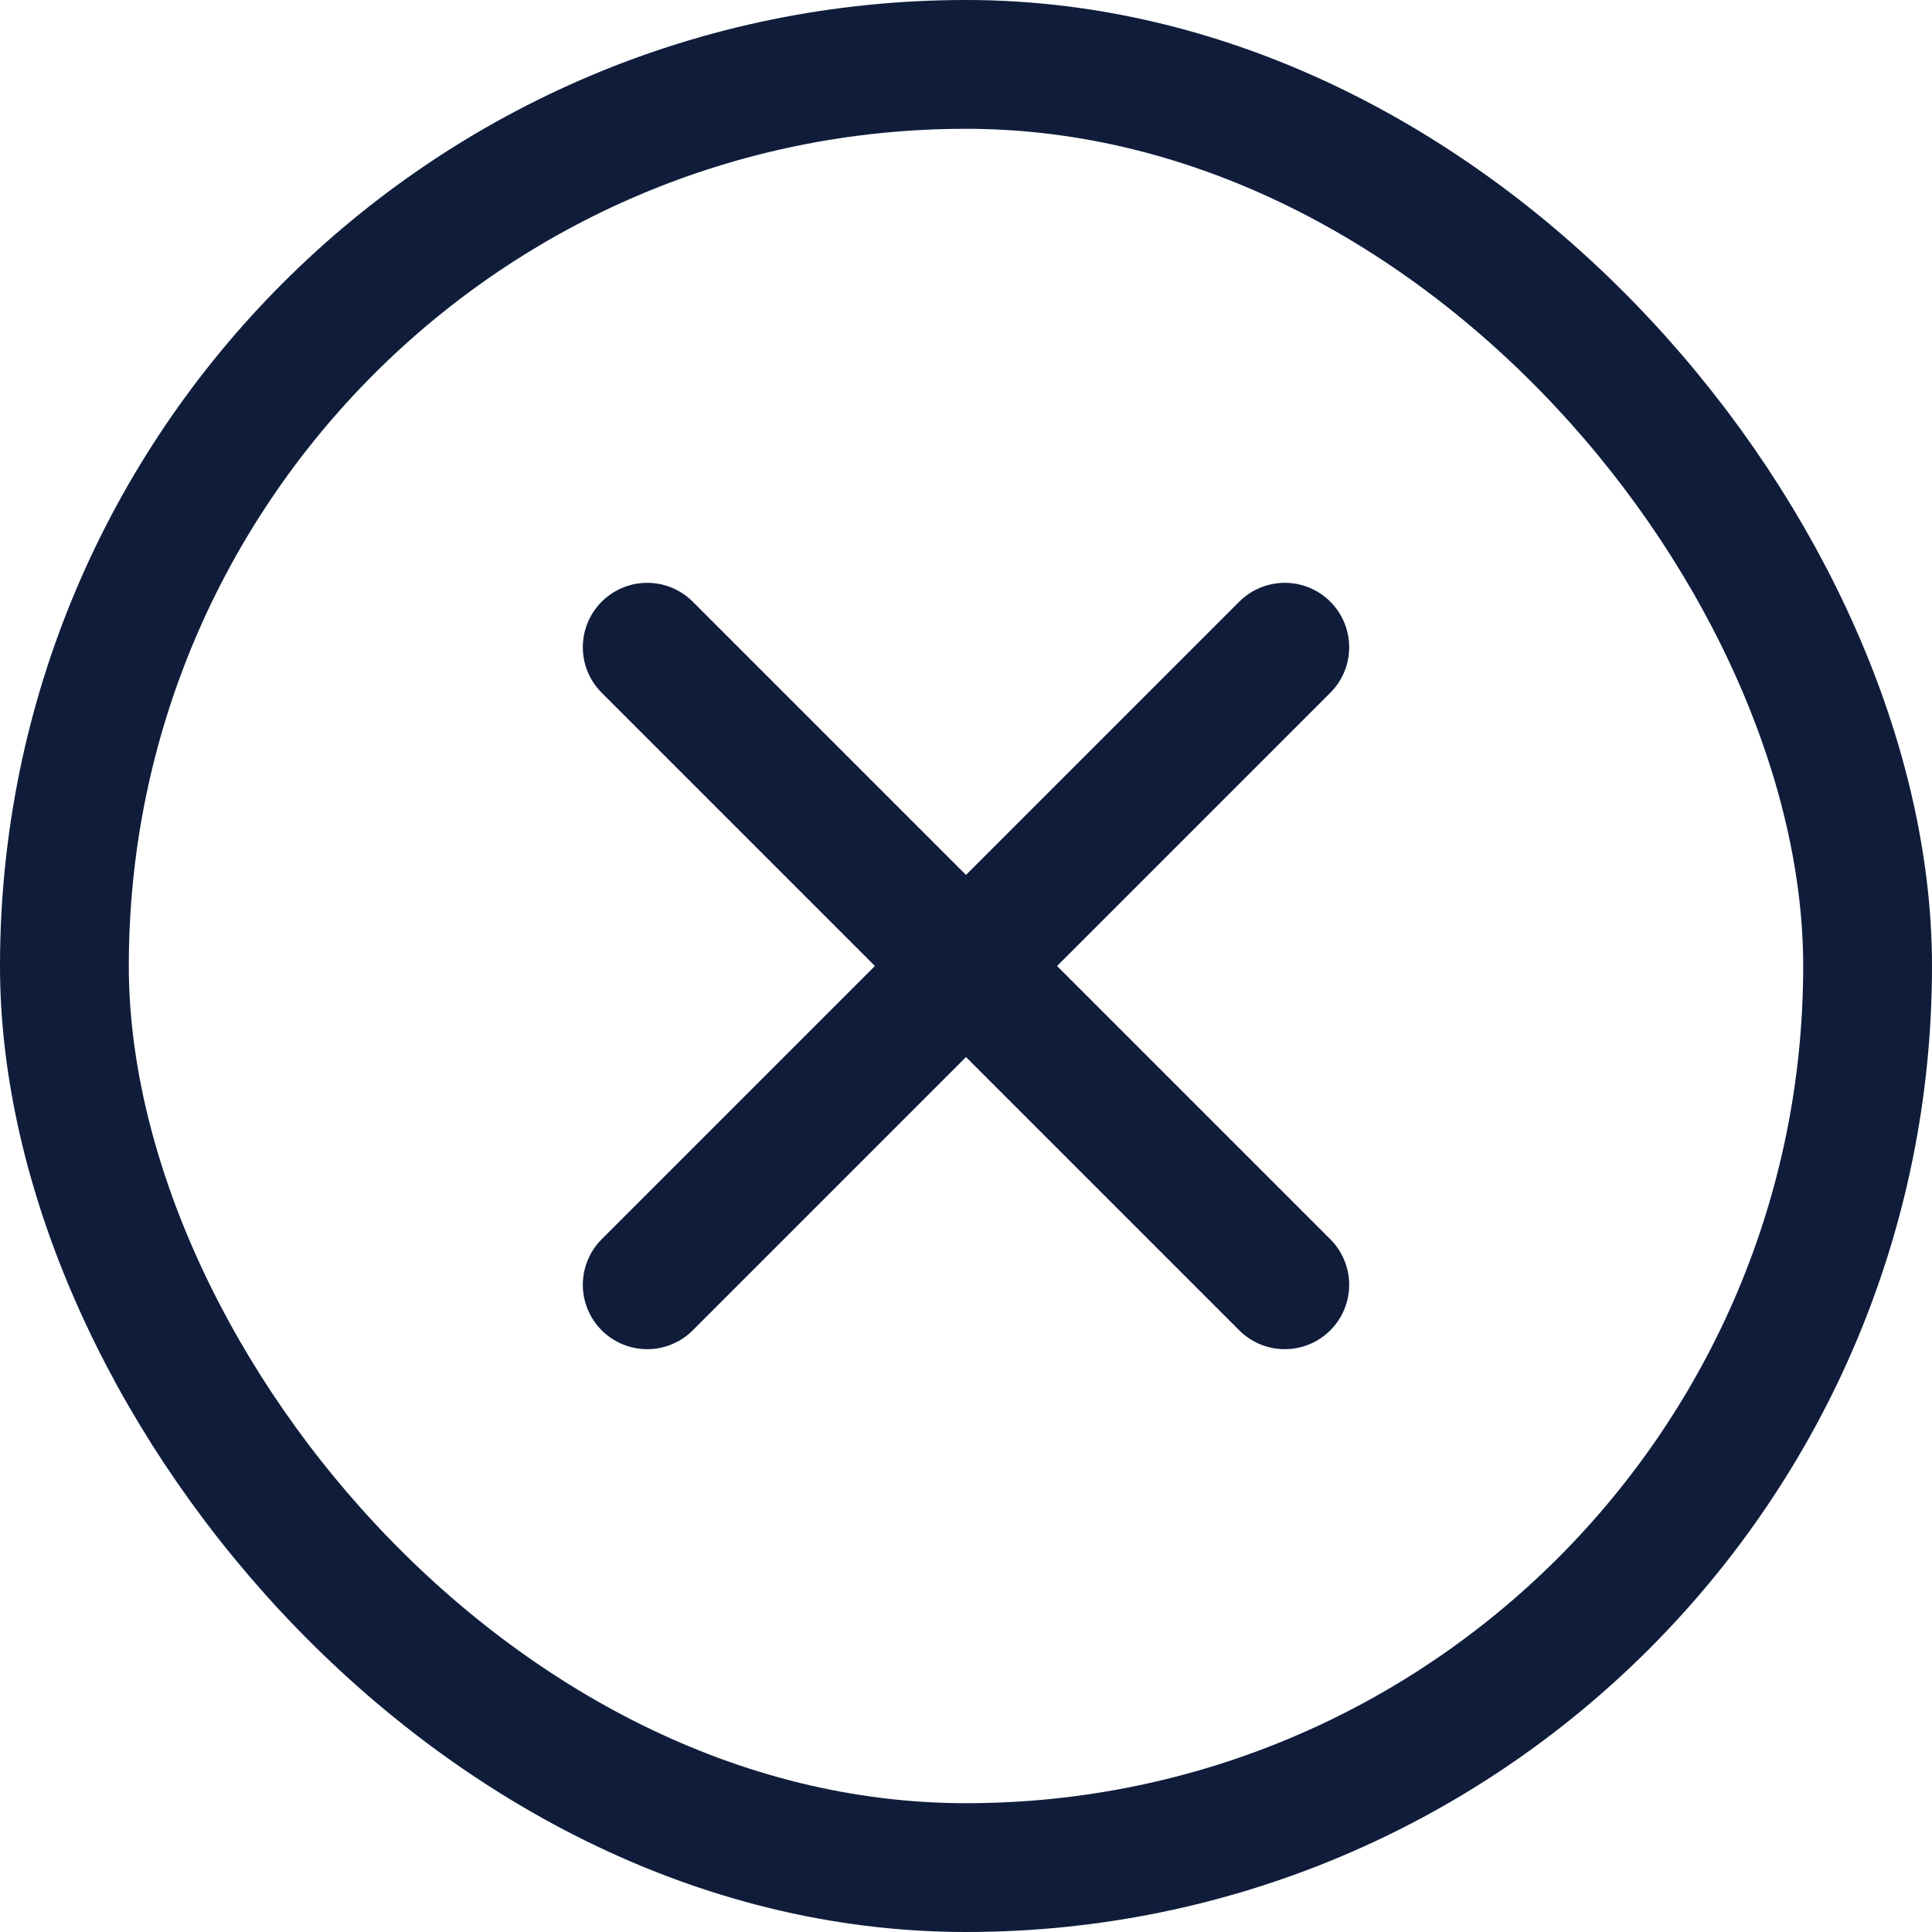
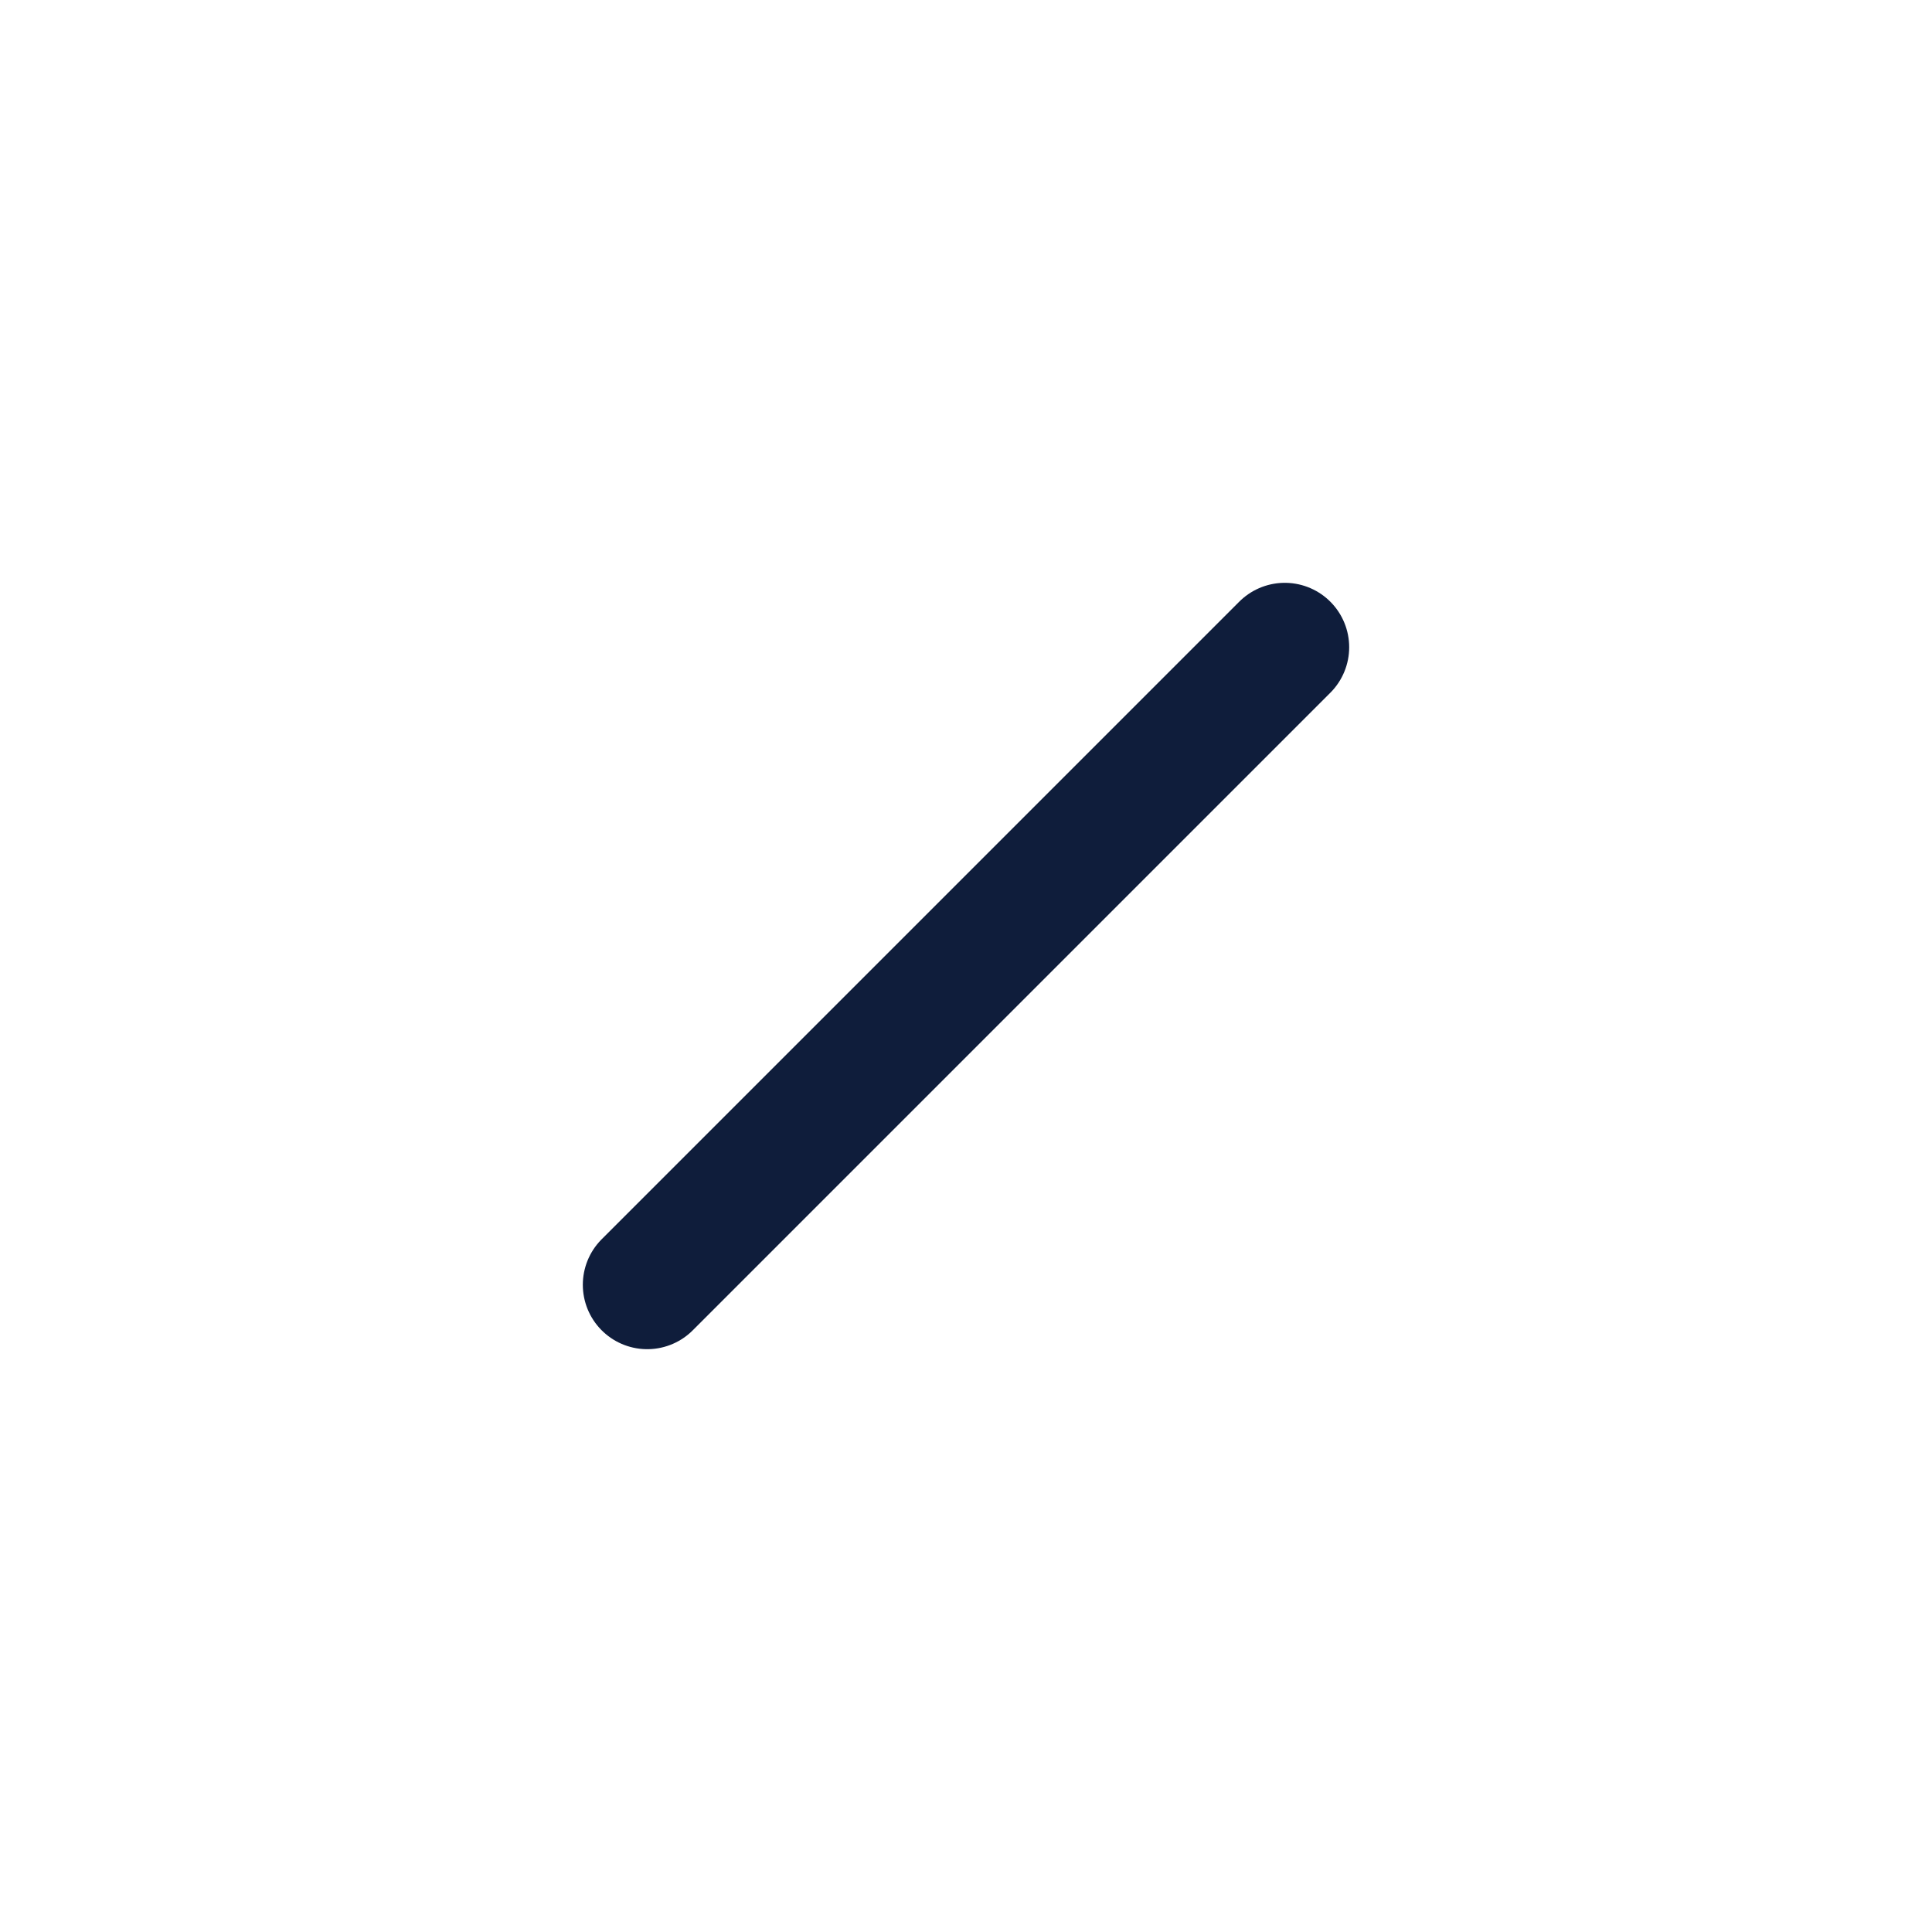
<svg xmlns="http://www.w3.org/2000/svg" width="30" height="30" viewBox="0 0 30 30" fill="none">
  <path d="M10.05 19.95L19.95 10.05" stroke="#0F1D3B" stroke-width="2" stroke-linecap="round" />
-   <path d="M19.95 19.95L10.05 10.05" stroke="#0F1D3B" stroke-width="2" stroke-linecap="round" />
-   <rect x="1" y="1" width="28" height="28" rx="14" stroke="#0F1D3B" stroke-width="2" />
</svg>